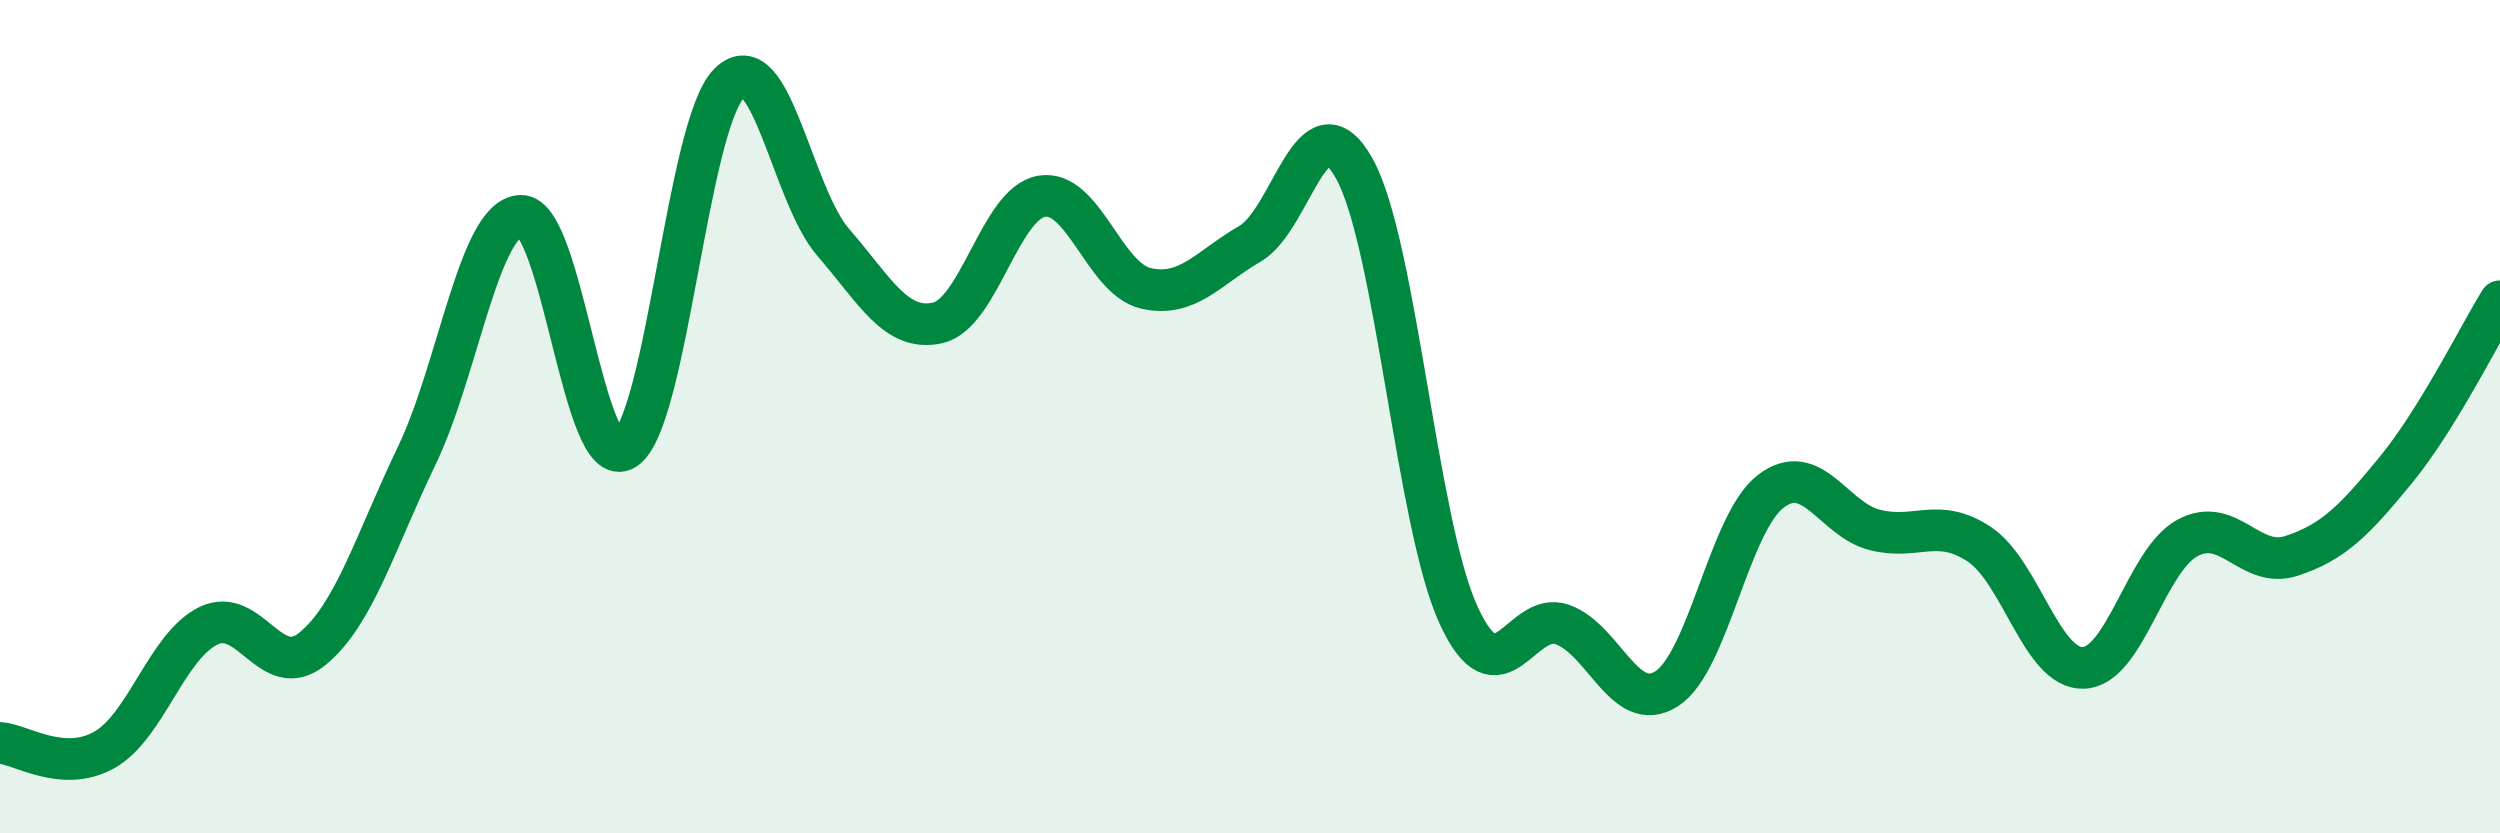
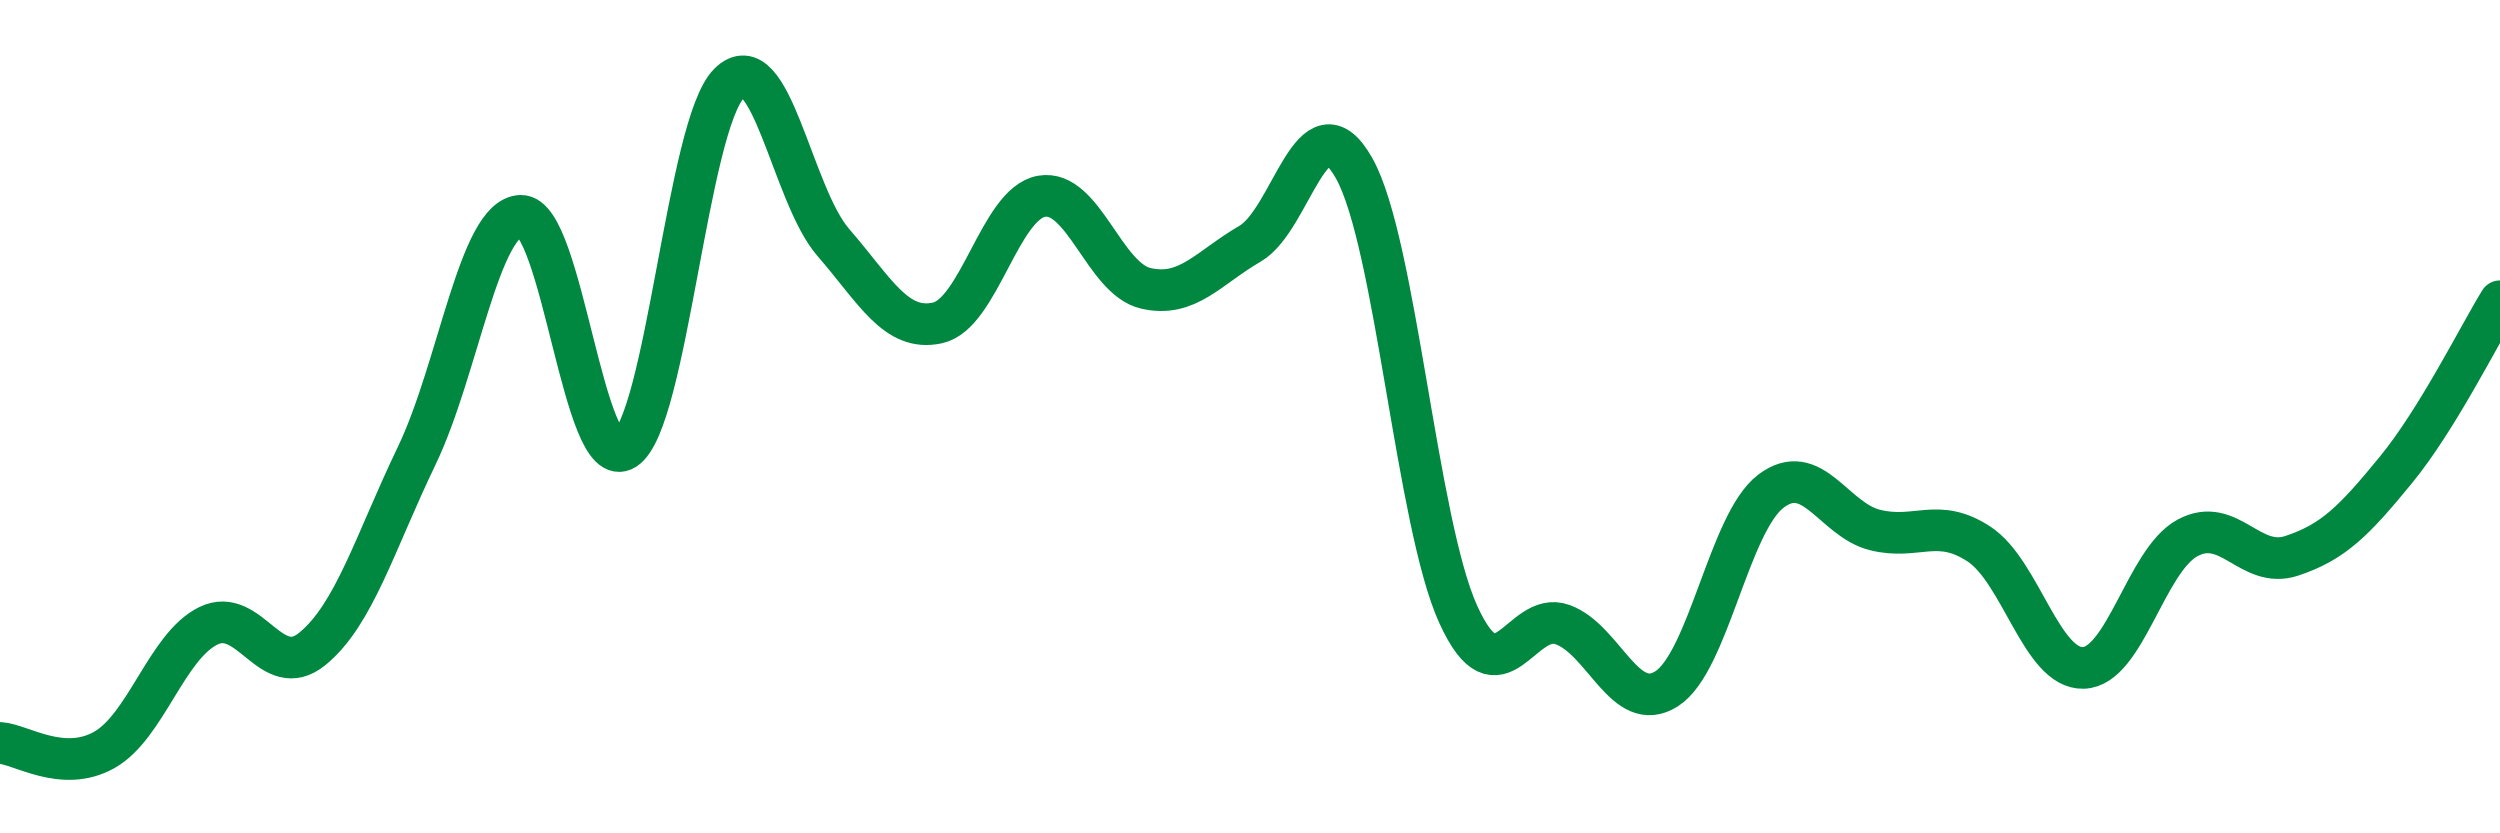
<svg xmlns="http://www.w3.org/2000/svg" width="60" height="20" viewBox="0 0 60 20">
-   <path d="M 0,17.83 C 0.5,17.86 1.5,18.56 2.5,18 C 3.5,17.44 4,15.51 5,15.02 C 6,14.53 6.5,16.39 7.5,15.57 C 8.5,14.75 9,13.02 10,10.94 C 11,8.86 11.5,5.21 12.5,5.18 C 13.5,5.15 14,11.42 15,10.78 C 16,10.14 16.5,2.99 17.5,2 C 18.5,1.01 19,4.67 20,5.82 C 21,6.97 21.5,7.97 22.5,7.75 C 23.5,7.53 24,4.88 25,4.71 C 26,4.54 26.5,6.69 27.5,6.92 C 28.5,7.15 29,6.43 30,5.85 C 31,5.27 31.5,2.26 32.5,4.04 C 33.5,5.82 34,12.56 35,14.75 C 36,16.94 36.5,14.63 37.5,14.99 C 38.5,15.35 39,17.17 40,16.53 C 41,15.89 41.5,12.55 42.5,11.79 C 43.5,11.03 44,12.47 45,12.72 C 46,12.97 46.5,12.4 47.5,13.06 C 48.5,13.72 49,16.06 50,16.03 C 51,16 51.5,13.45 52.5,12.91 C 53.5,12.37 54,13.67 55,13.34 C 56,13.01 56.5,12.5 57.5,11.28 C 58.5,10.06 59.5,8.04 60,7.23L60 20L0 20Z" fill="#008740" opacity="0.1" stroke-linecap="round" stroke-linejoin="round" />
  <path d="M 0,17.83 C 0.5,17.86 1.5,18.56 2.5,18 C 3.5,17.44 4,15.51 5,15.02 C 6,14.53 6.5,16.39 7.5,15.57 C 8.5,14.75 9,13.02 10,10.94 C 11,8.86 11.5,5.21 12.5,5.18 C 13.5,5.15 14,11.42 15,10.78 C 16,10.14 16.5,2.99 17.5,2 C 18.5,1.01 19,4.67 20,5.82 C 21,6.97 21.5,7.97 22.5,7.75 C 23.5,7.53 24,4.88 25,4.71 C 26,4.54 26.5,6.69 27.5,6.92 C 28.5,7.15 29,6.43 30,5.85 C 31,5.27 31.5,2.26 32.5,4.04 C 33.5,5.82 34,12.56 35,14.75 C 36,16.94 36.5,14.63 37.5,14.99 C 38.5,15.35 39,17.17 40,16.53 C 41,15.89 41.5,12.55 42.5,11.79 C 43.5,11.03 44,12.47 45,12.72 C 46,12.97 46.5,12.4 47.5,13.06 C 48.5,13.72 49,16.06 50,16.03 C 51,16 51.5,13.45 52.5,12.91 C 53.5,12.37 54,13.67 55,13.34 C 56,13.01 56.5,12.5 57.5,11.28 C 58.5,10.06 59.5,8.04 60,7.23" stroke="#008740" stroke-width="1" fill="none" stroke-linecap="round" stroke-linejoin="round" />
</svg>